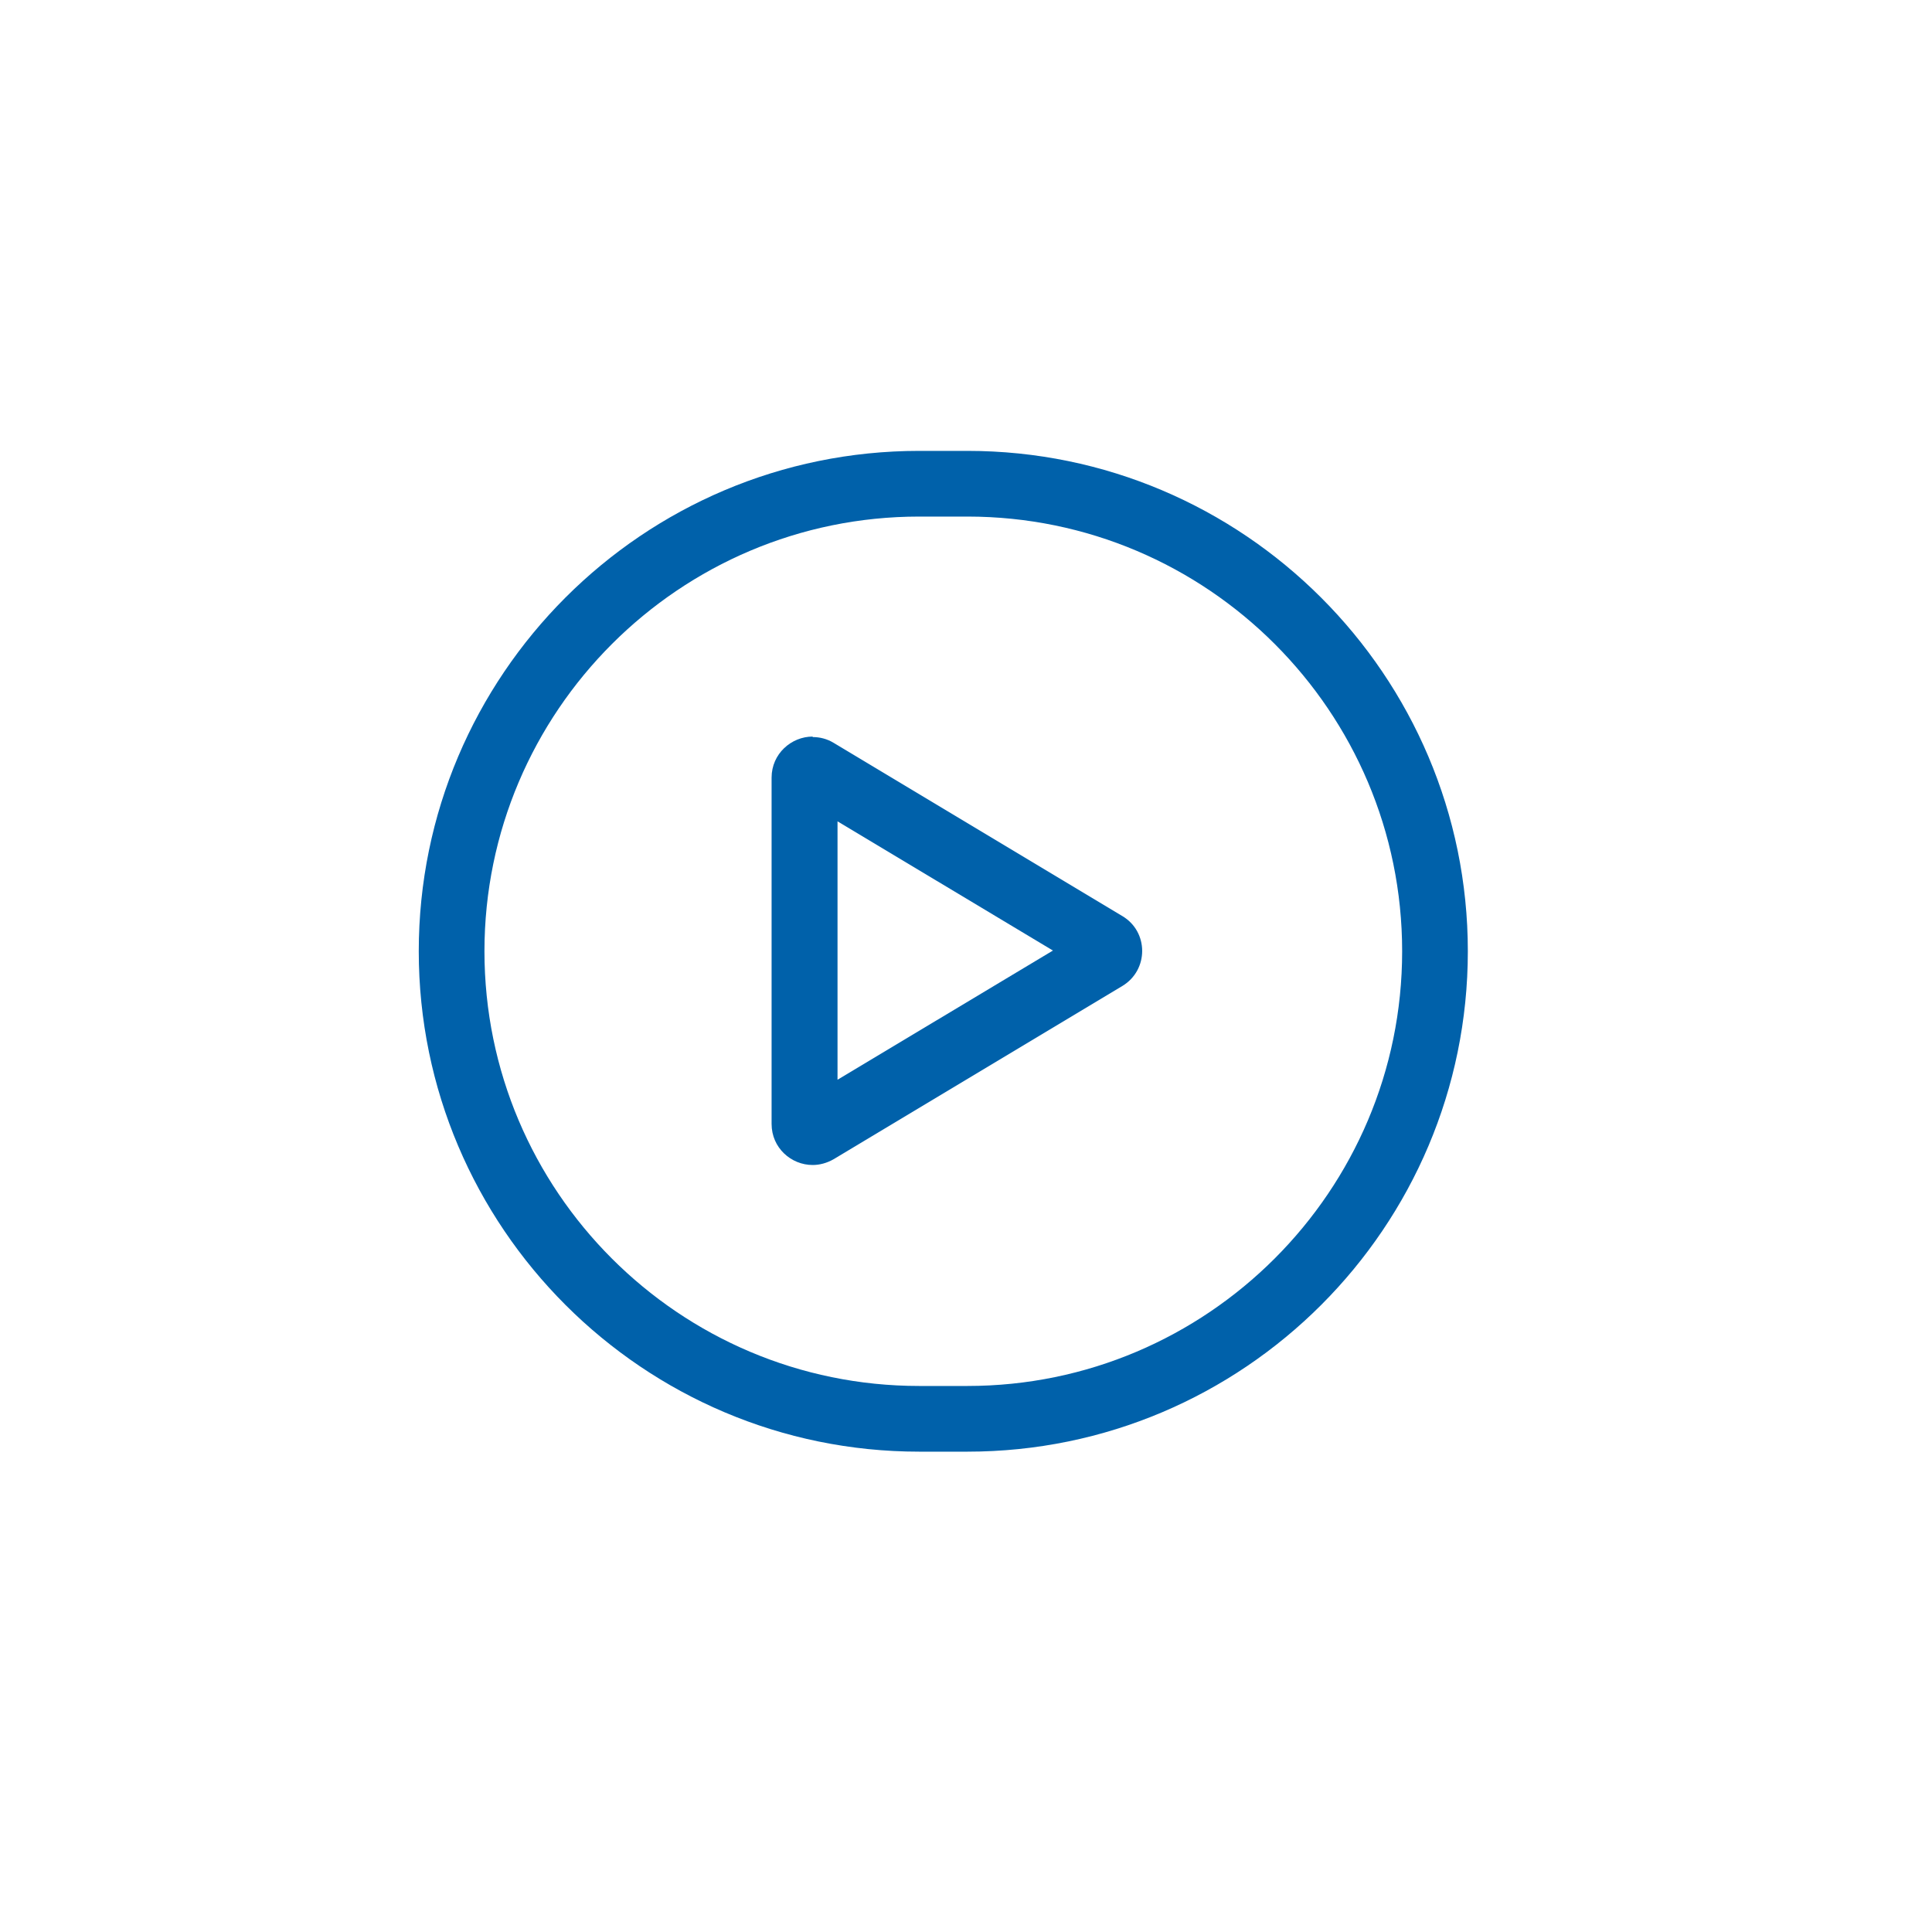
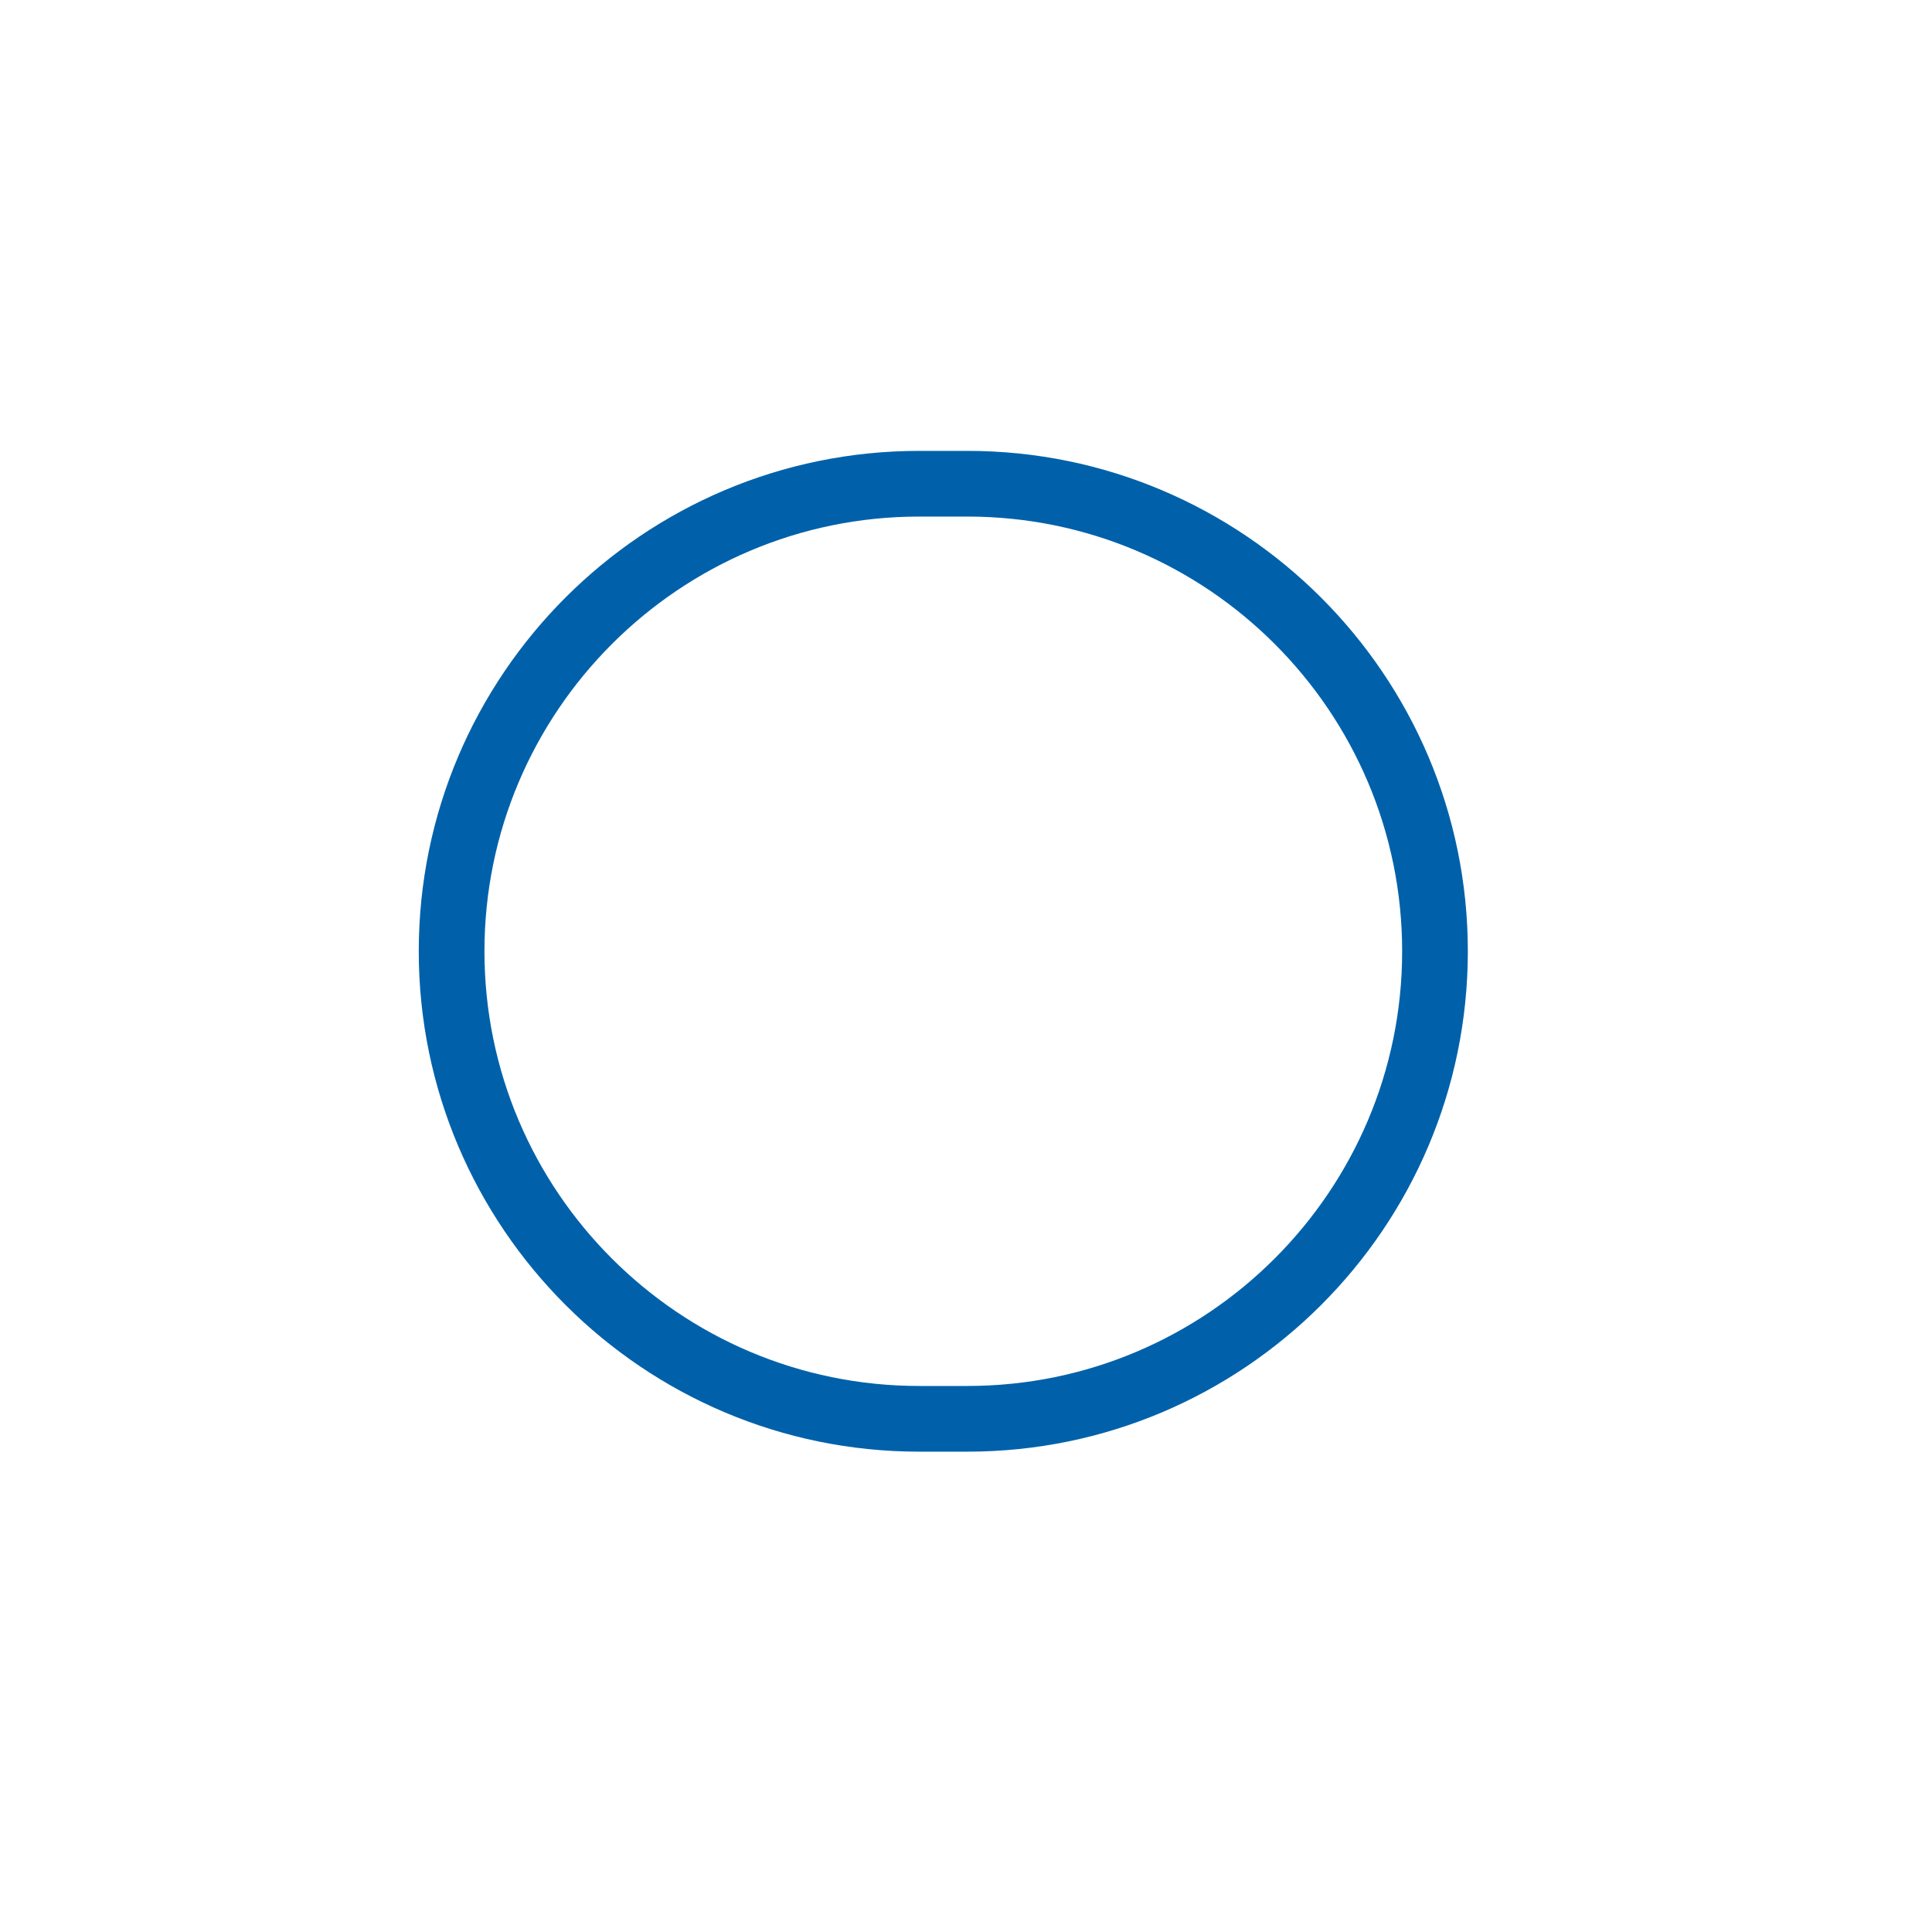
<svg xmlns="http://www.w3.org/2000/svg" id="Layer_1" viewBox="0 0 80 80">
  <defs>
    <style>.cls-1{fill:#0061aa;}</style>
  </defs>
-   <path class="cls-1" d="M34.68,34.01l8.92,5.35-8.92,5.35v-10.7m-1.03-3.51c-.88,0-1.7,.71-1.7,1.7v14.34c0,.99,.81,1.7,1.7,1.7,.29,0,.59-.08,.87-.24l11.95-7.17c1.1-.66,1.1-2.25,0-2.9l-11.95-7.17c-.28-.17-.58-.24-.87-.24h0Z" />
-   <path class="cls-1" d="M40.06,60.11h-2c-11.42,0-20.72-9.29-20.72-20.72s9.29-20.72,20.72-20.72h2c11.42,0,20.72,9.29,20.72,20.72s-9.29,20.72-20.72,20.72Zm-2-38.72c-9.92,0-18,8.07-18,18s8.07,18,18,18h2c9.92,0,18-8.07,18-18s-8.07-18-18-18h-2Z" />
+   <path class="cls-1" d="M40.06,60.11h-2c-11.42,0-20.72-9.29-20.72-20.72s9.29-20.72,20.72-20.72h2c11.42,0,20.72,9.29,20.72,20.72s-9.29,20.72-20.72,20.72Zm-2-38.72c-9.92,0-18,8.07-18,18s8.07,18,18,18h2c9.92,0,18-8.07,18-18s-8.07-18-18-18h-2" />
</svg>